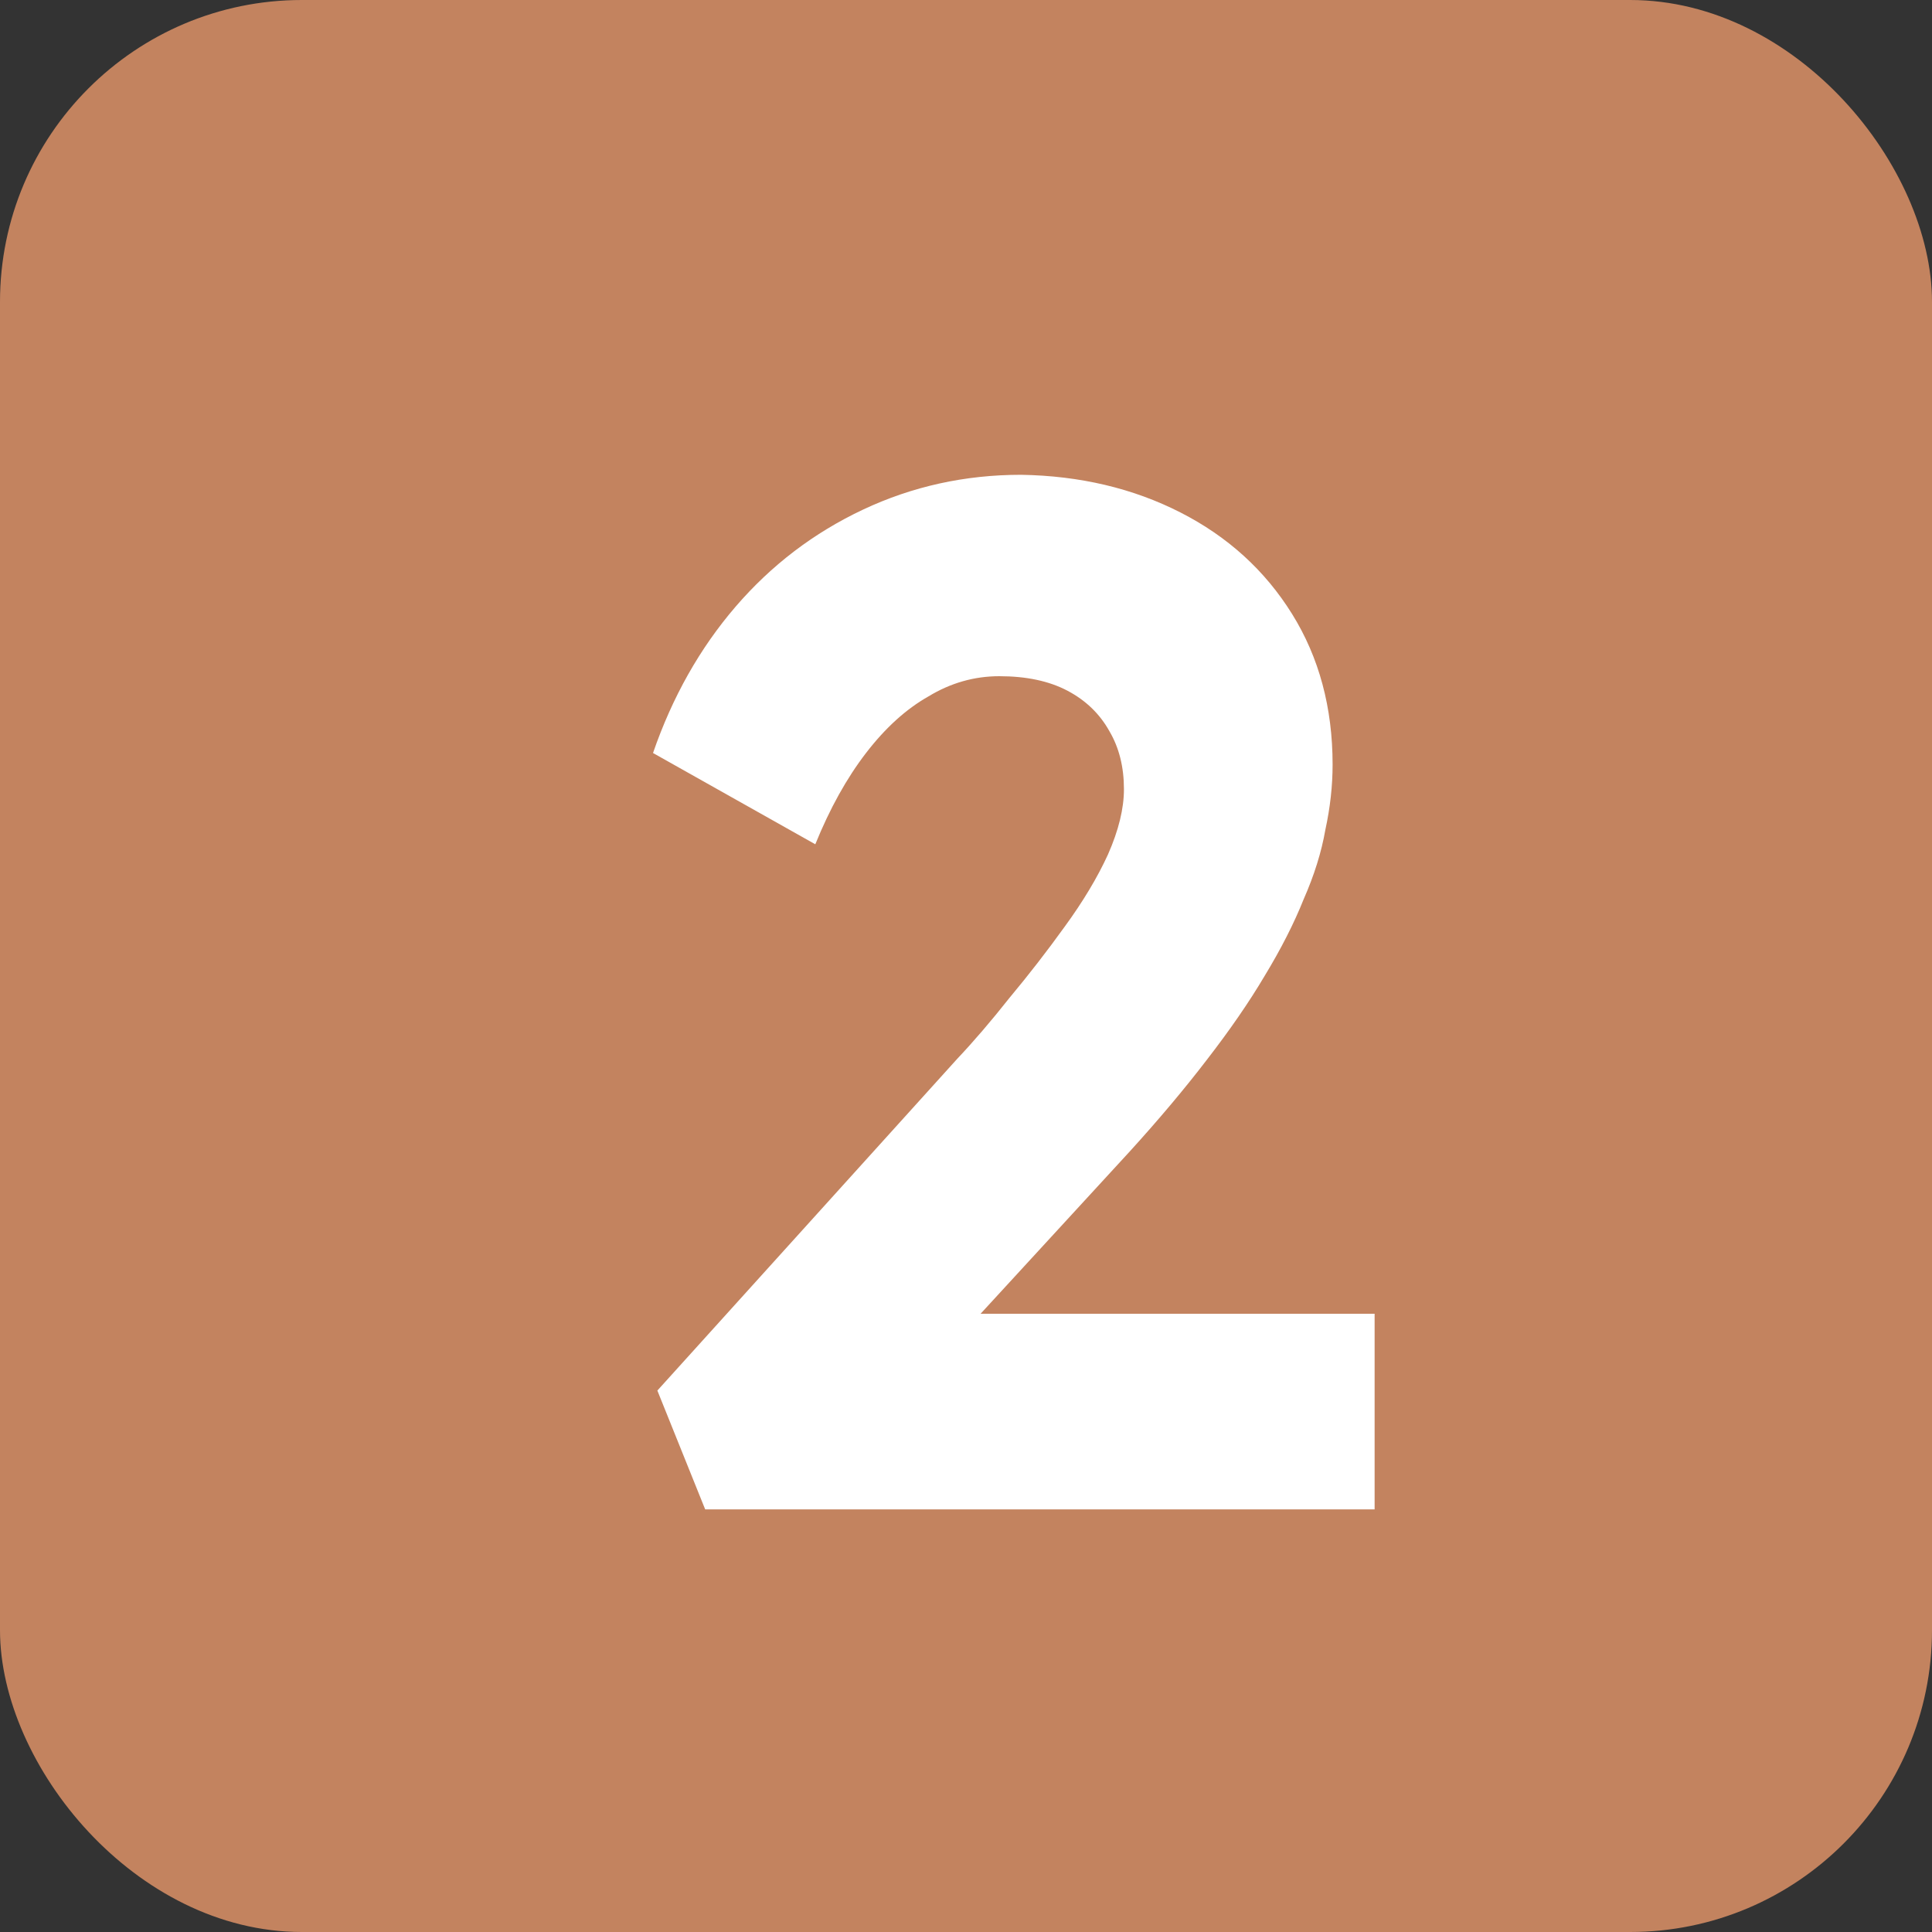
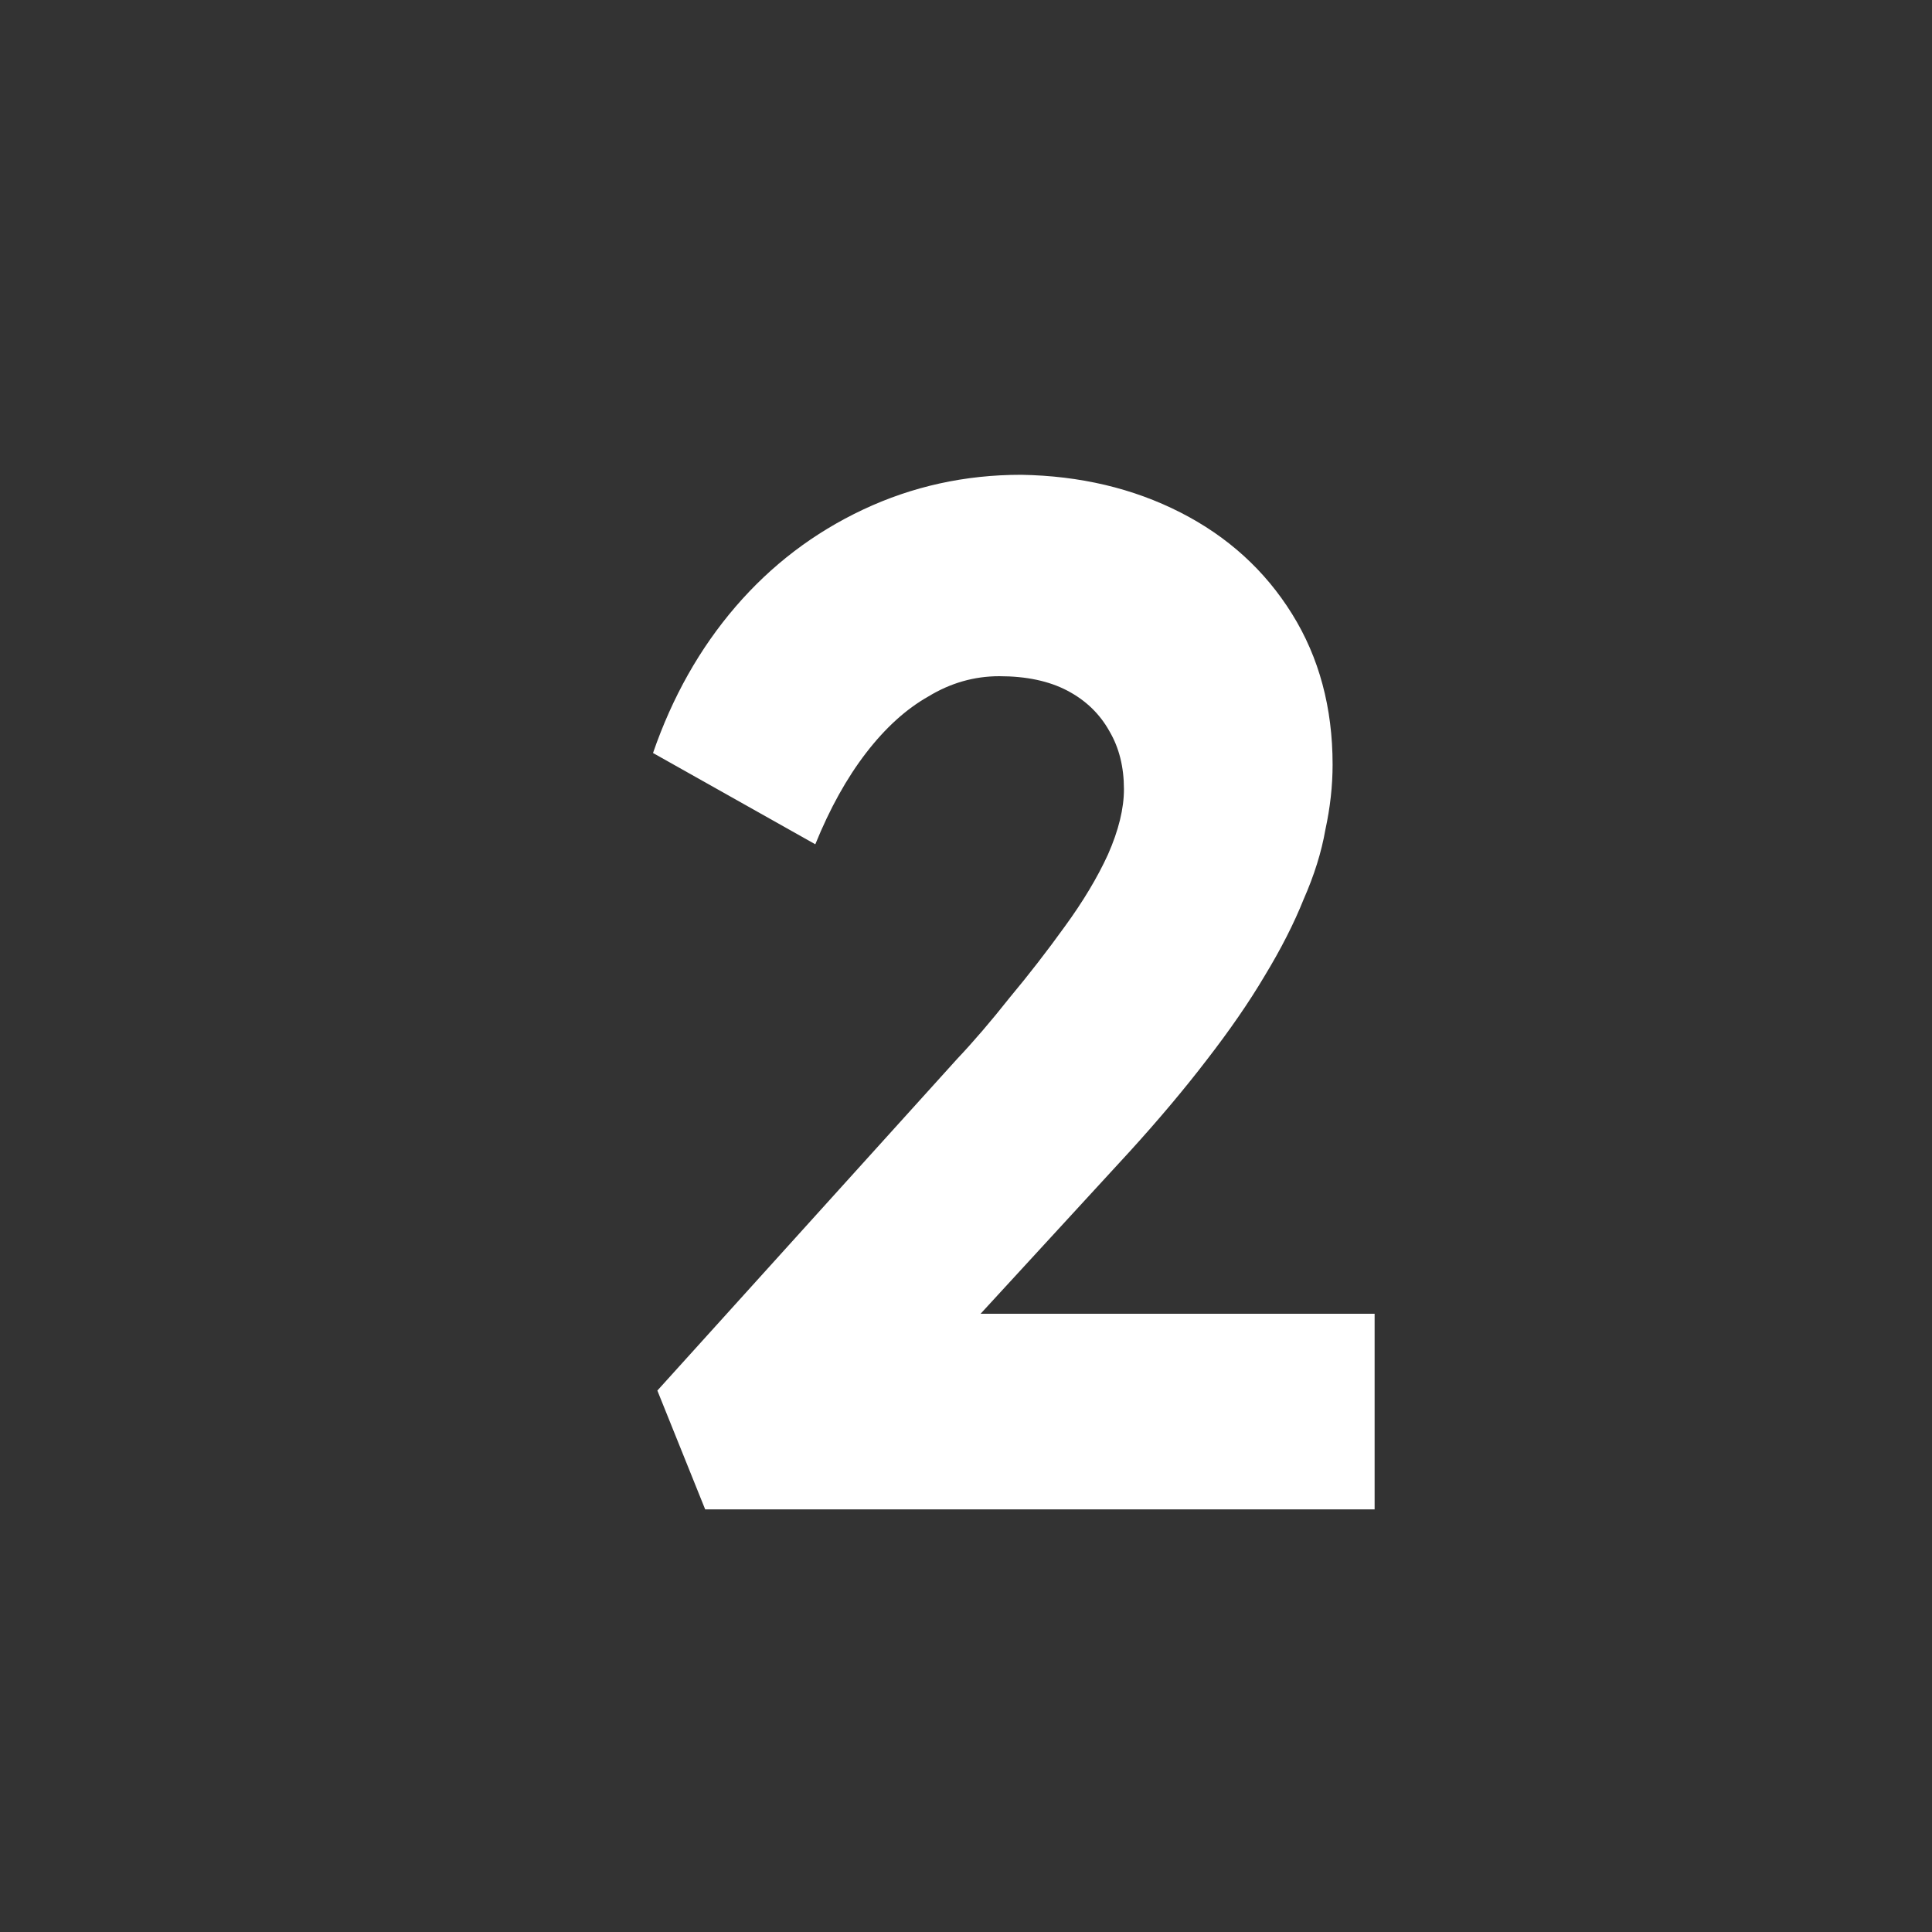
<svg xmlns="http://www.w3.org/2000/svg" width="32" height="32" viewBox="0 0 32 32" fill="none">
  <rect x="0" y="0" width="32" height="32" fill="#333333" stroke="none" />
-   <rect width="32" height="32" rx="5" fill="#C3835F" />
  <path d="M11.68 25L10.888 23.032L15.856 17.536C16.128 17.248 16.416 16.912 16.72 16.528C17.04 16.144 17.344 15.752 17.632 15.352C17.936 14.936 18.176 14.536 18.352 14.152C18.528 13.752 18.616 13.392 18.616 13.072C18.616 12.704 18.536 12.384 18.376 12.112C18.216 11.824 17.984 11.6 17.68 11.44C17.376 11.28 17 11.2 16.552 11.2C16.136 11.2 15.744 11.312 15.376 11.536C15.008 11.744 14.664 12.056 14.344 12.472C14.024 12.888 13.744 13.392 13.504 13.984L10.816 12.472C11.136 11.544 11.592 10.736 12.184 10.048C12.776 9.36 13.48 8.824 14.296 8.44C15.112 8.056 15.984 7.864 16.912 7.864C17.888 7.88 18.768 8.088 19.552 8.488C20.336 8.888 20.952 9.448 21.4 10.168C21.848 10.888 22.072 11.72 22.072 12.664C22.072 13.016 22.032 13.376 21.952 13.744C21.888 14.112 21.768 14.496 21.592 14.896C21.432 15.296 21.216 15.72 20.944 16.168C20.688 16.6 20.368 17.064 19.984 17.56C19.616 18.04 19.192 18.544 18.712 19.072L14.896 23.224L14.416 21.76H22.768V25H11.68Z" fill="white" />
</svg>